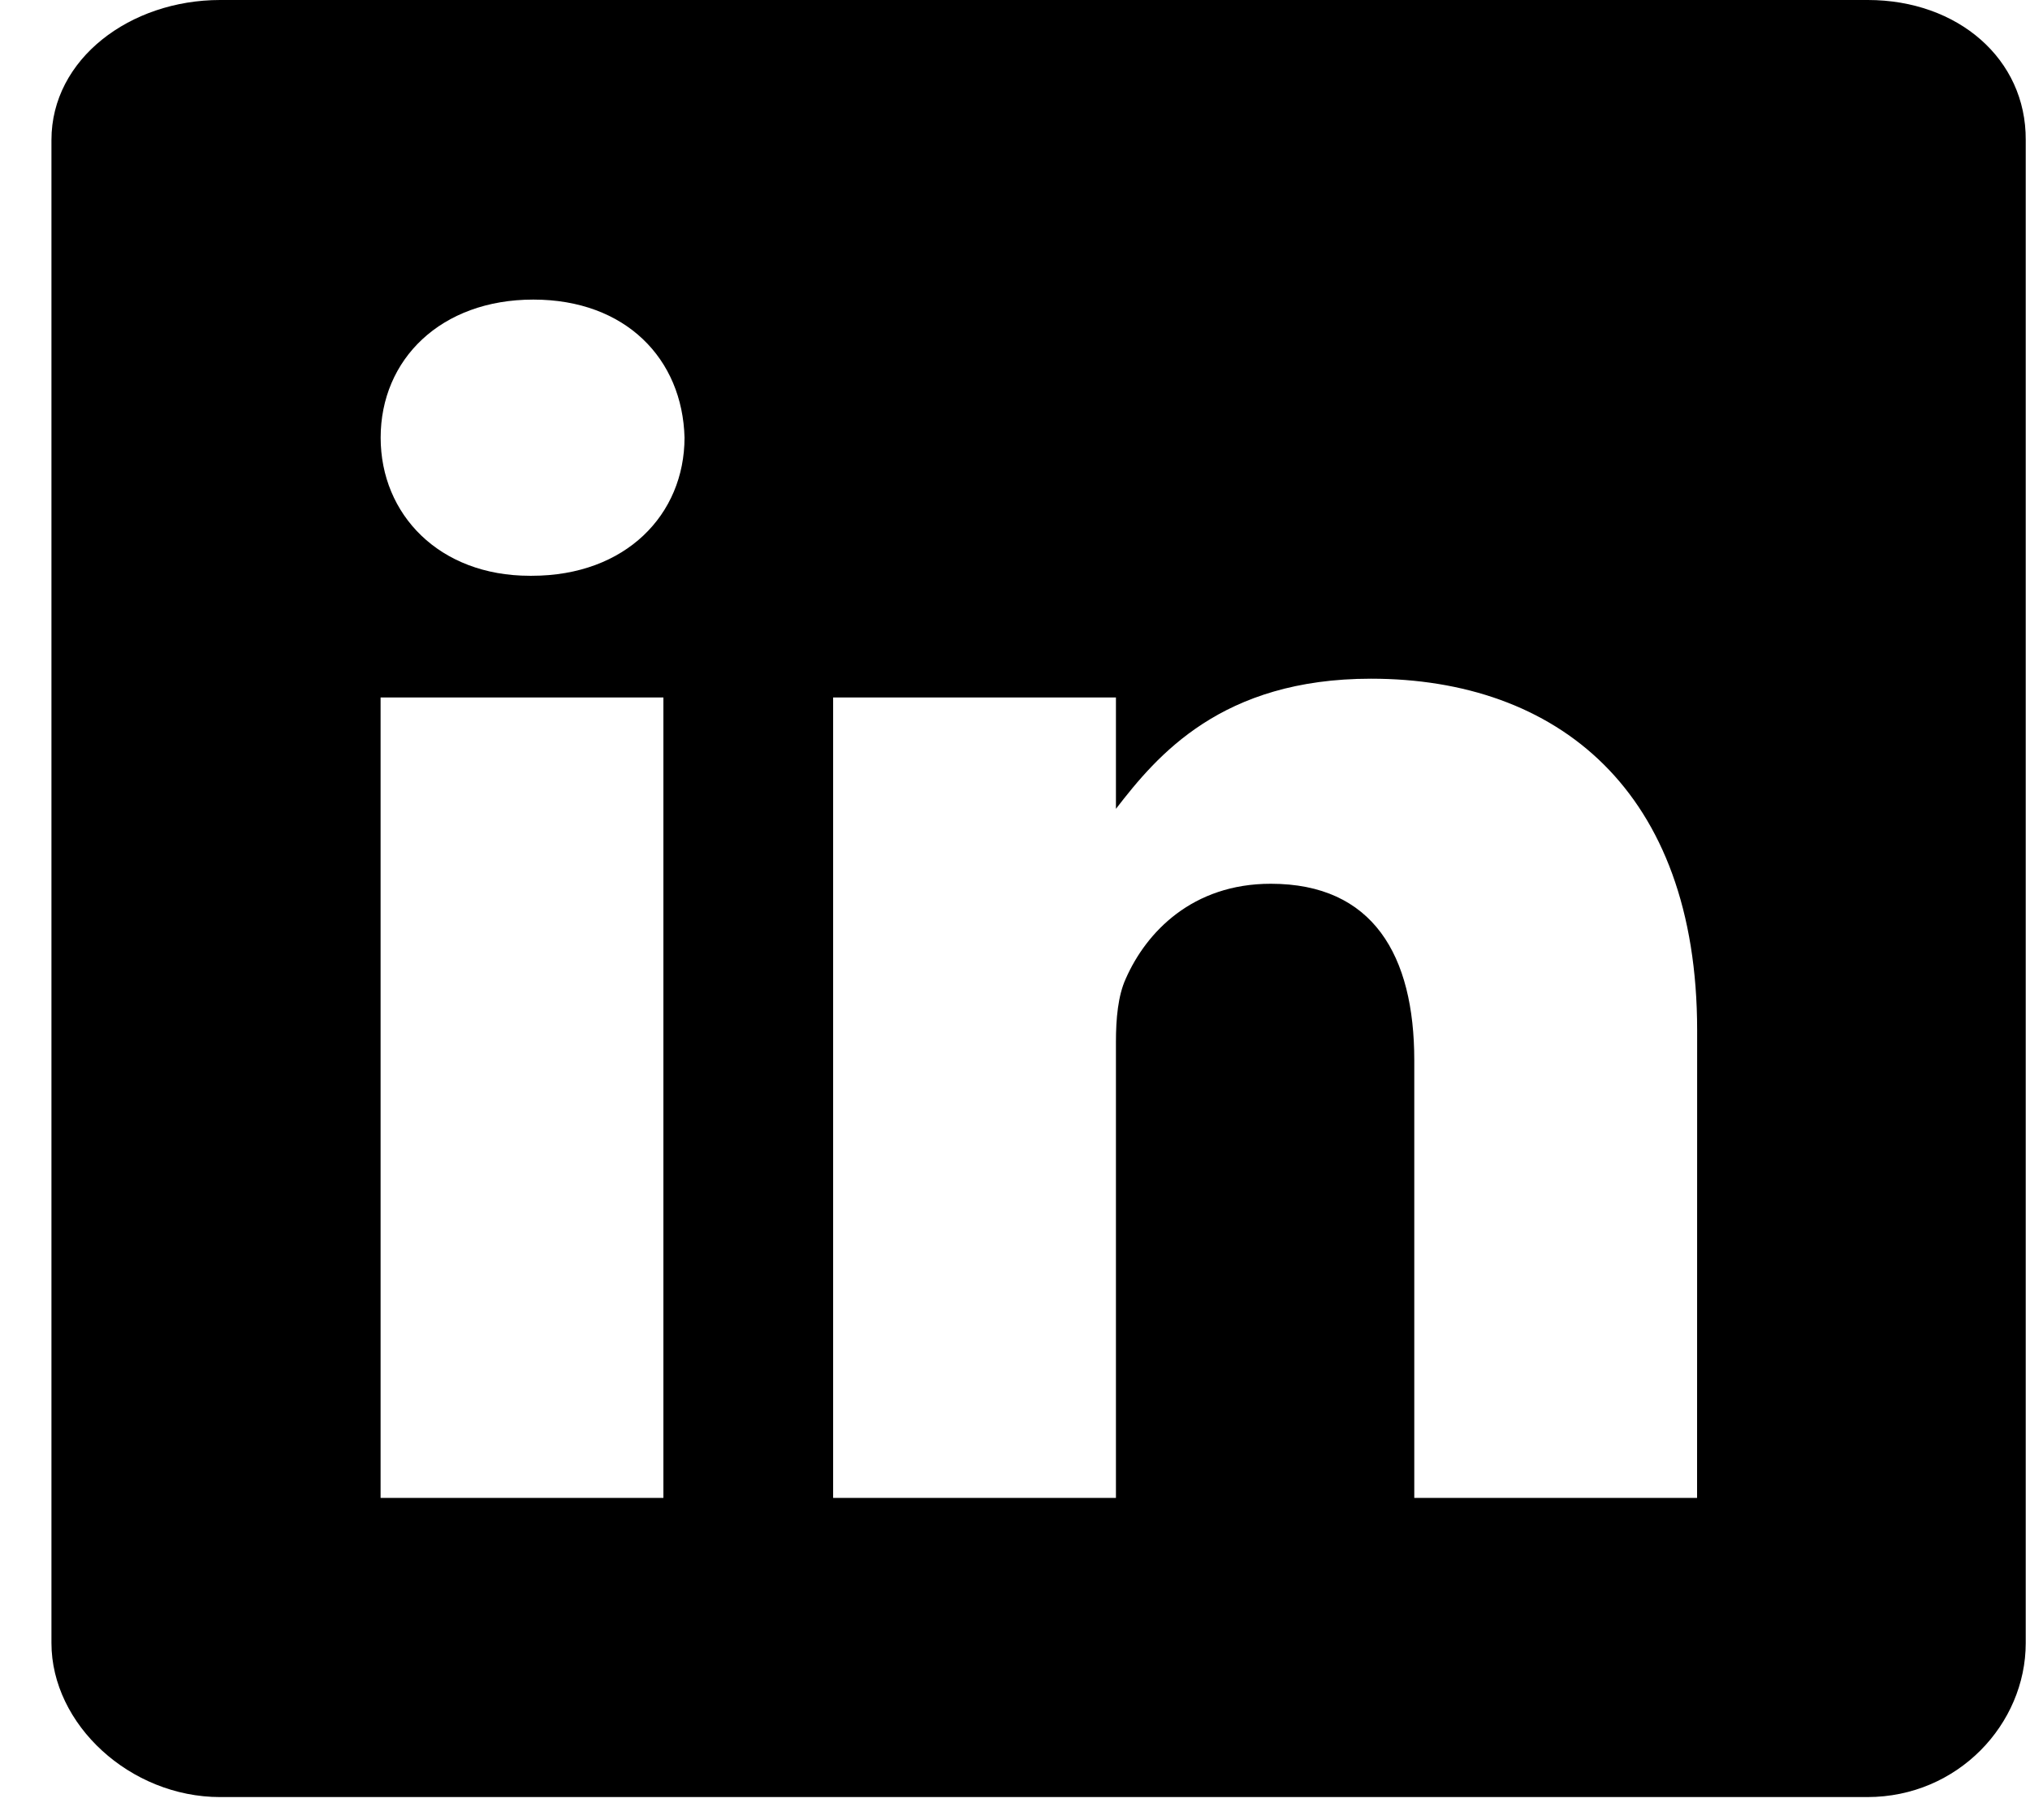
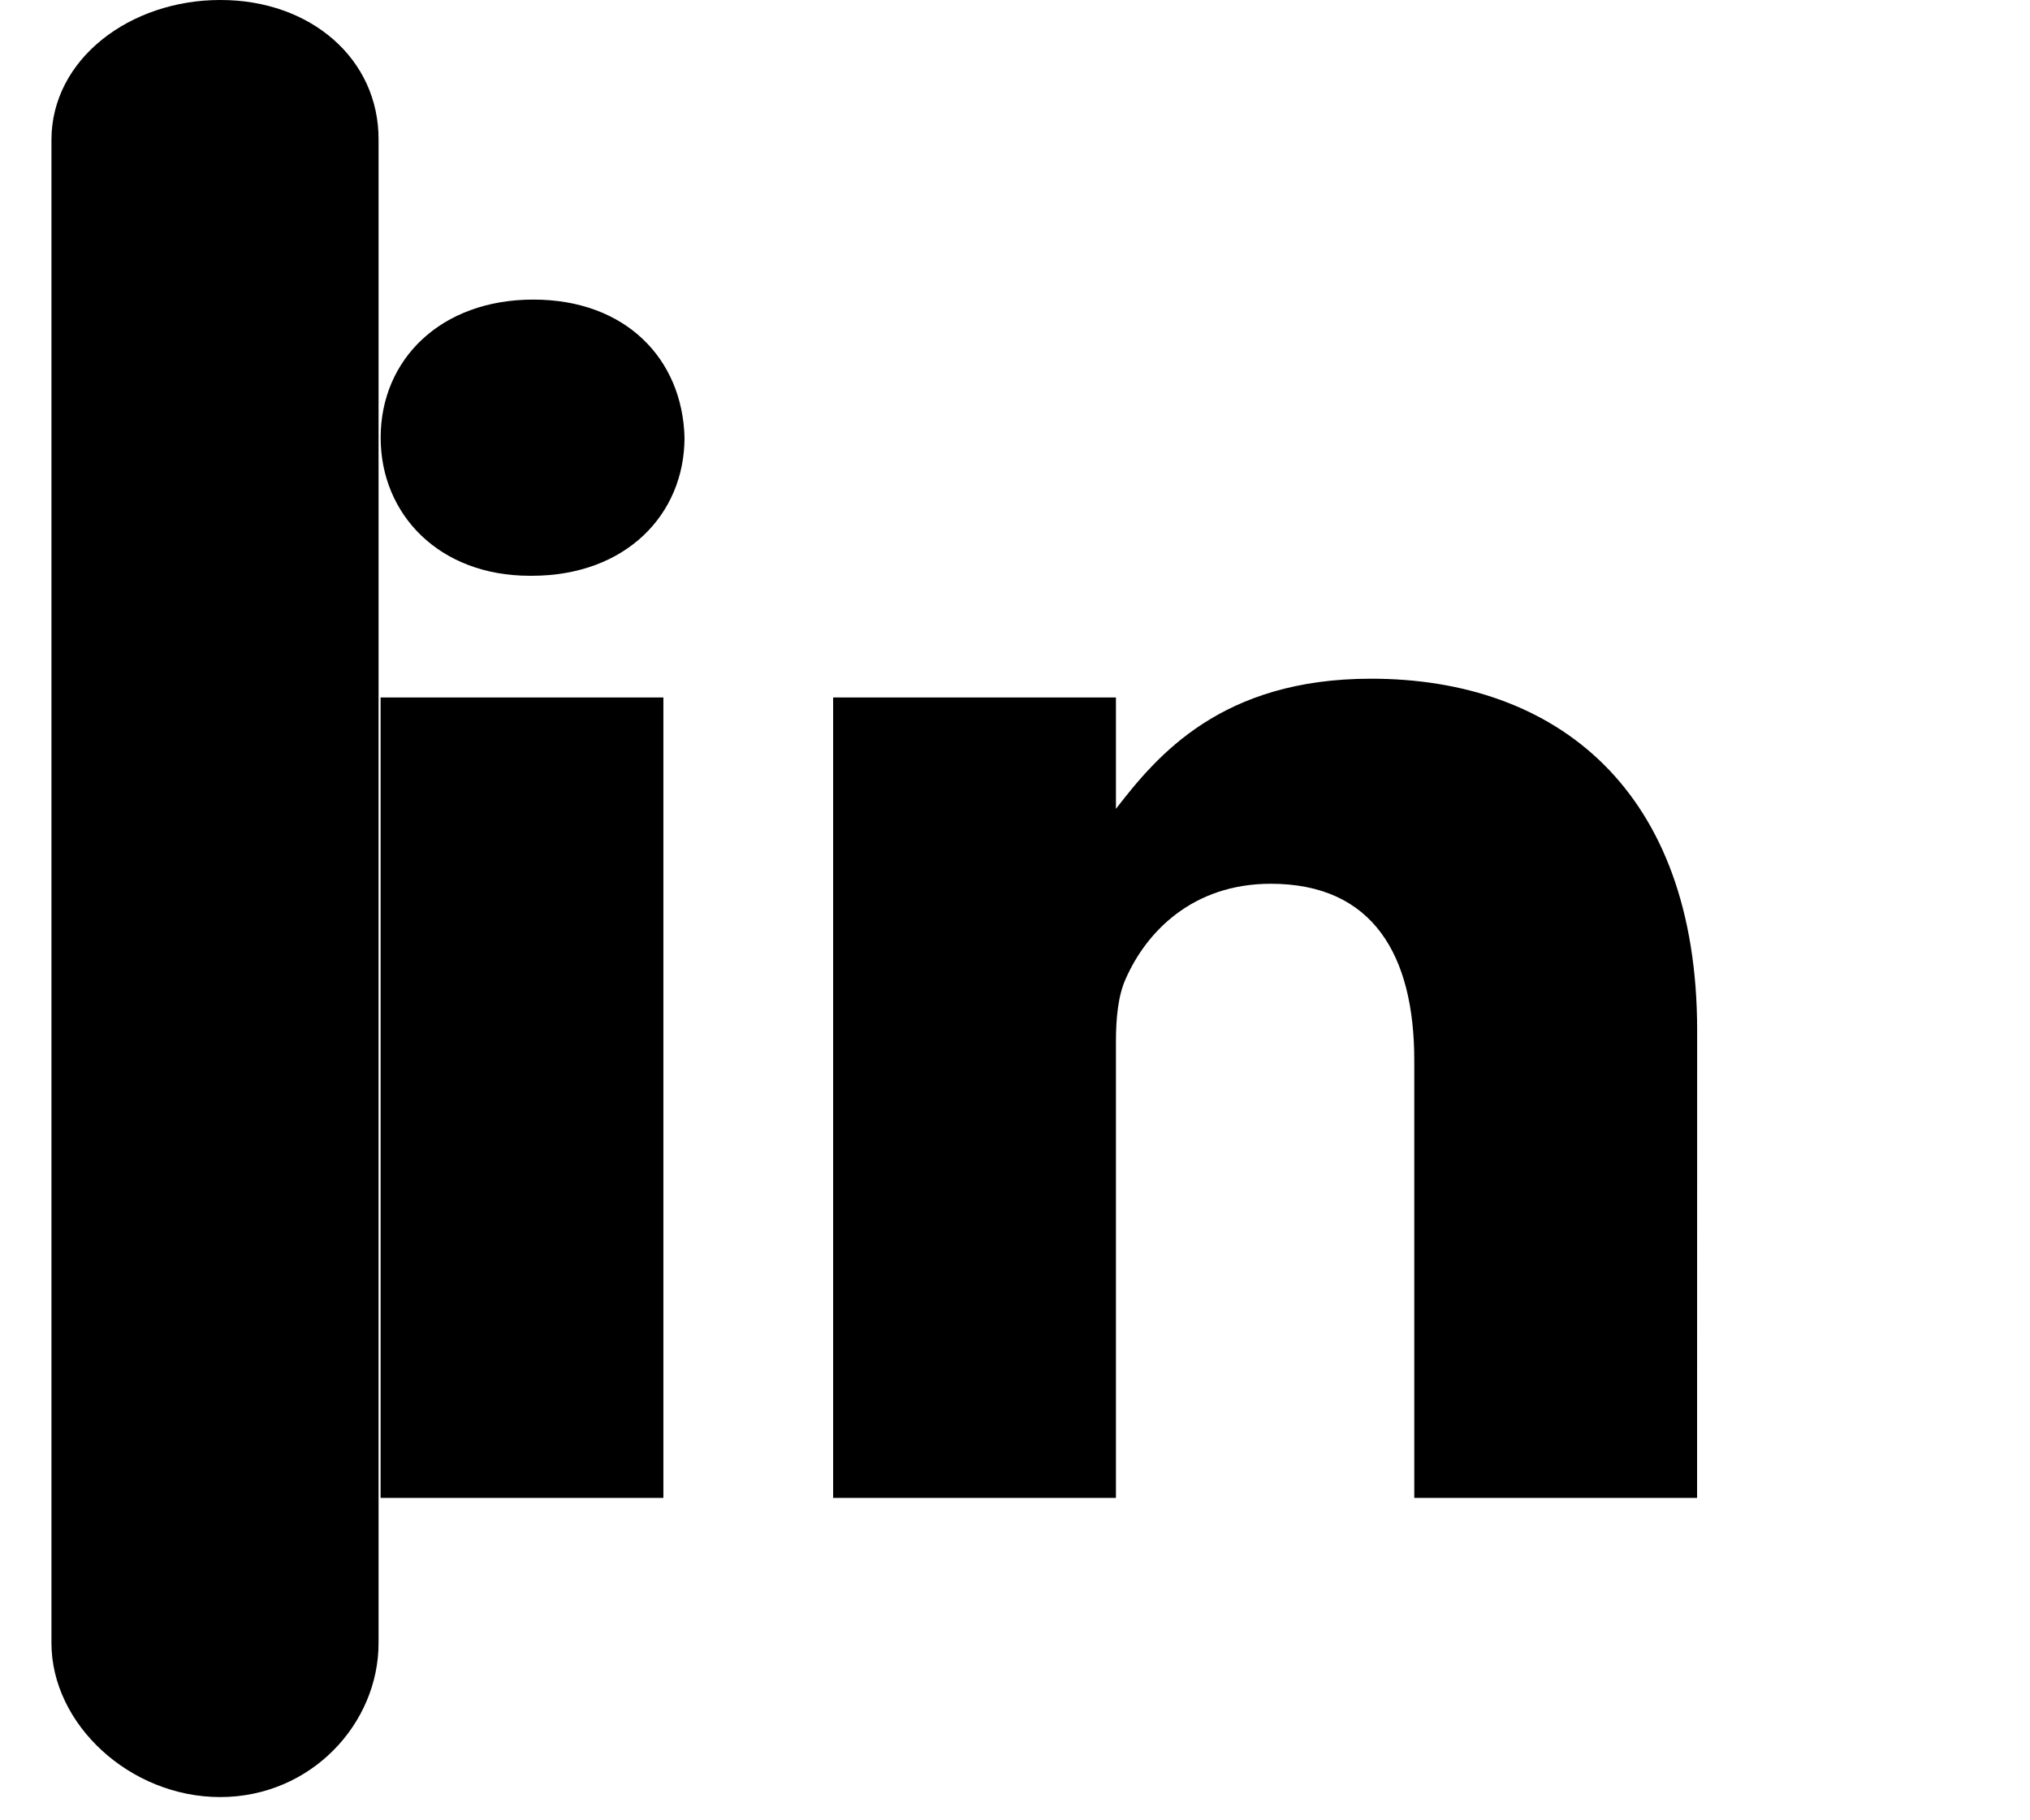
<svg xmlns="http://www.w3.org/2000/svg" fill="none" height="26" viewBox="0 0 29 26" width="29">
-   <path d="m26.683 0h-23.538c-1.286 0-2.41.842-2.41 1.999v21.469c0 1.163 1.124 2.2 2.41 2.2h23.531c1.293 0 2.263-1.043 2.263-2.2v-21.469c.007-1.157-.97-1.999-2.256-1.999zm-17.206 21.395h-4.04v-11.433h4.04zm-1.88-13.171h-.029c-1.293 0-2.13-.876-2.13-1.973 0-1.117.859-1.972 2.181-1.972 1.322 0 2.131.849 2.16 1.972-.001 1.097-.838 1.973-2.182 1.973zm16.647 13.171h-4.04v-6.251c0-1.498-.588-2.521-2.05-2.521-1.117 0-1.778.688-2.072 1.357-.11.241-.14.568-.14.903v6.512h-4.04v-11.433h4.04v1.591c.588-.762 1.506-1.859 3.644-1.859 2.652 0 4.659 1.591 4.659 5.021z" fill="#000" />
+   <path d="m26.683 0h-23.538c-1.286 0-2.41.842-2.41 1.999v21.469c0 1.163 1.124 2.2 2.41 2.2c1.293 0 2.263-1.043 2.263-2.2v-21.469c.007-1.157-.97-1.999-2.256-1.999zm-17.206 21.395h-4.04v-11.433h4.04zm-1.88-13.171h-.029c-1.293 0-2.13-.876-2.13-1.973 0-1.117.859-1.972 2.181-1.972 1.322 0 2.131.849 2.16 1.972-.001 1.097-.838 1.973-2.182 1.973zm16.647 13.171h-4.04v-6.251c0-1.498-.588-2.521-2.05-2.521-1.117 0-1.778.688-2.072 1.357-.11.241-.14.568-.14.903v6.512h-4.04v-11.433h4.04v1.591c.588-.762 1.506-1.859 3.644-1.859 2.652 0 4.659 1.591 4.659 5.021z" fill="#000" />
</svg>